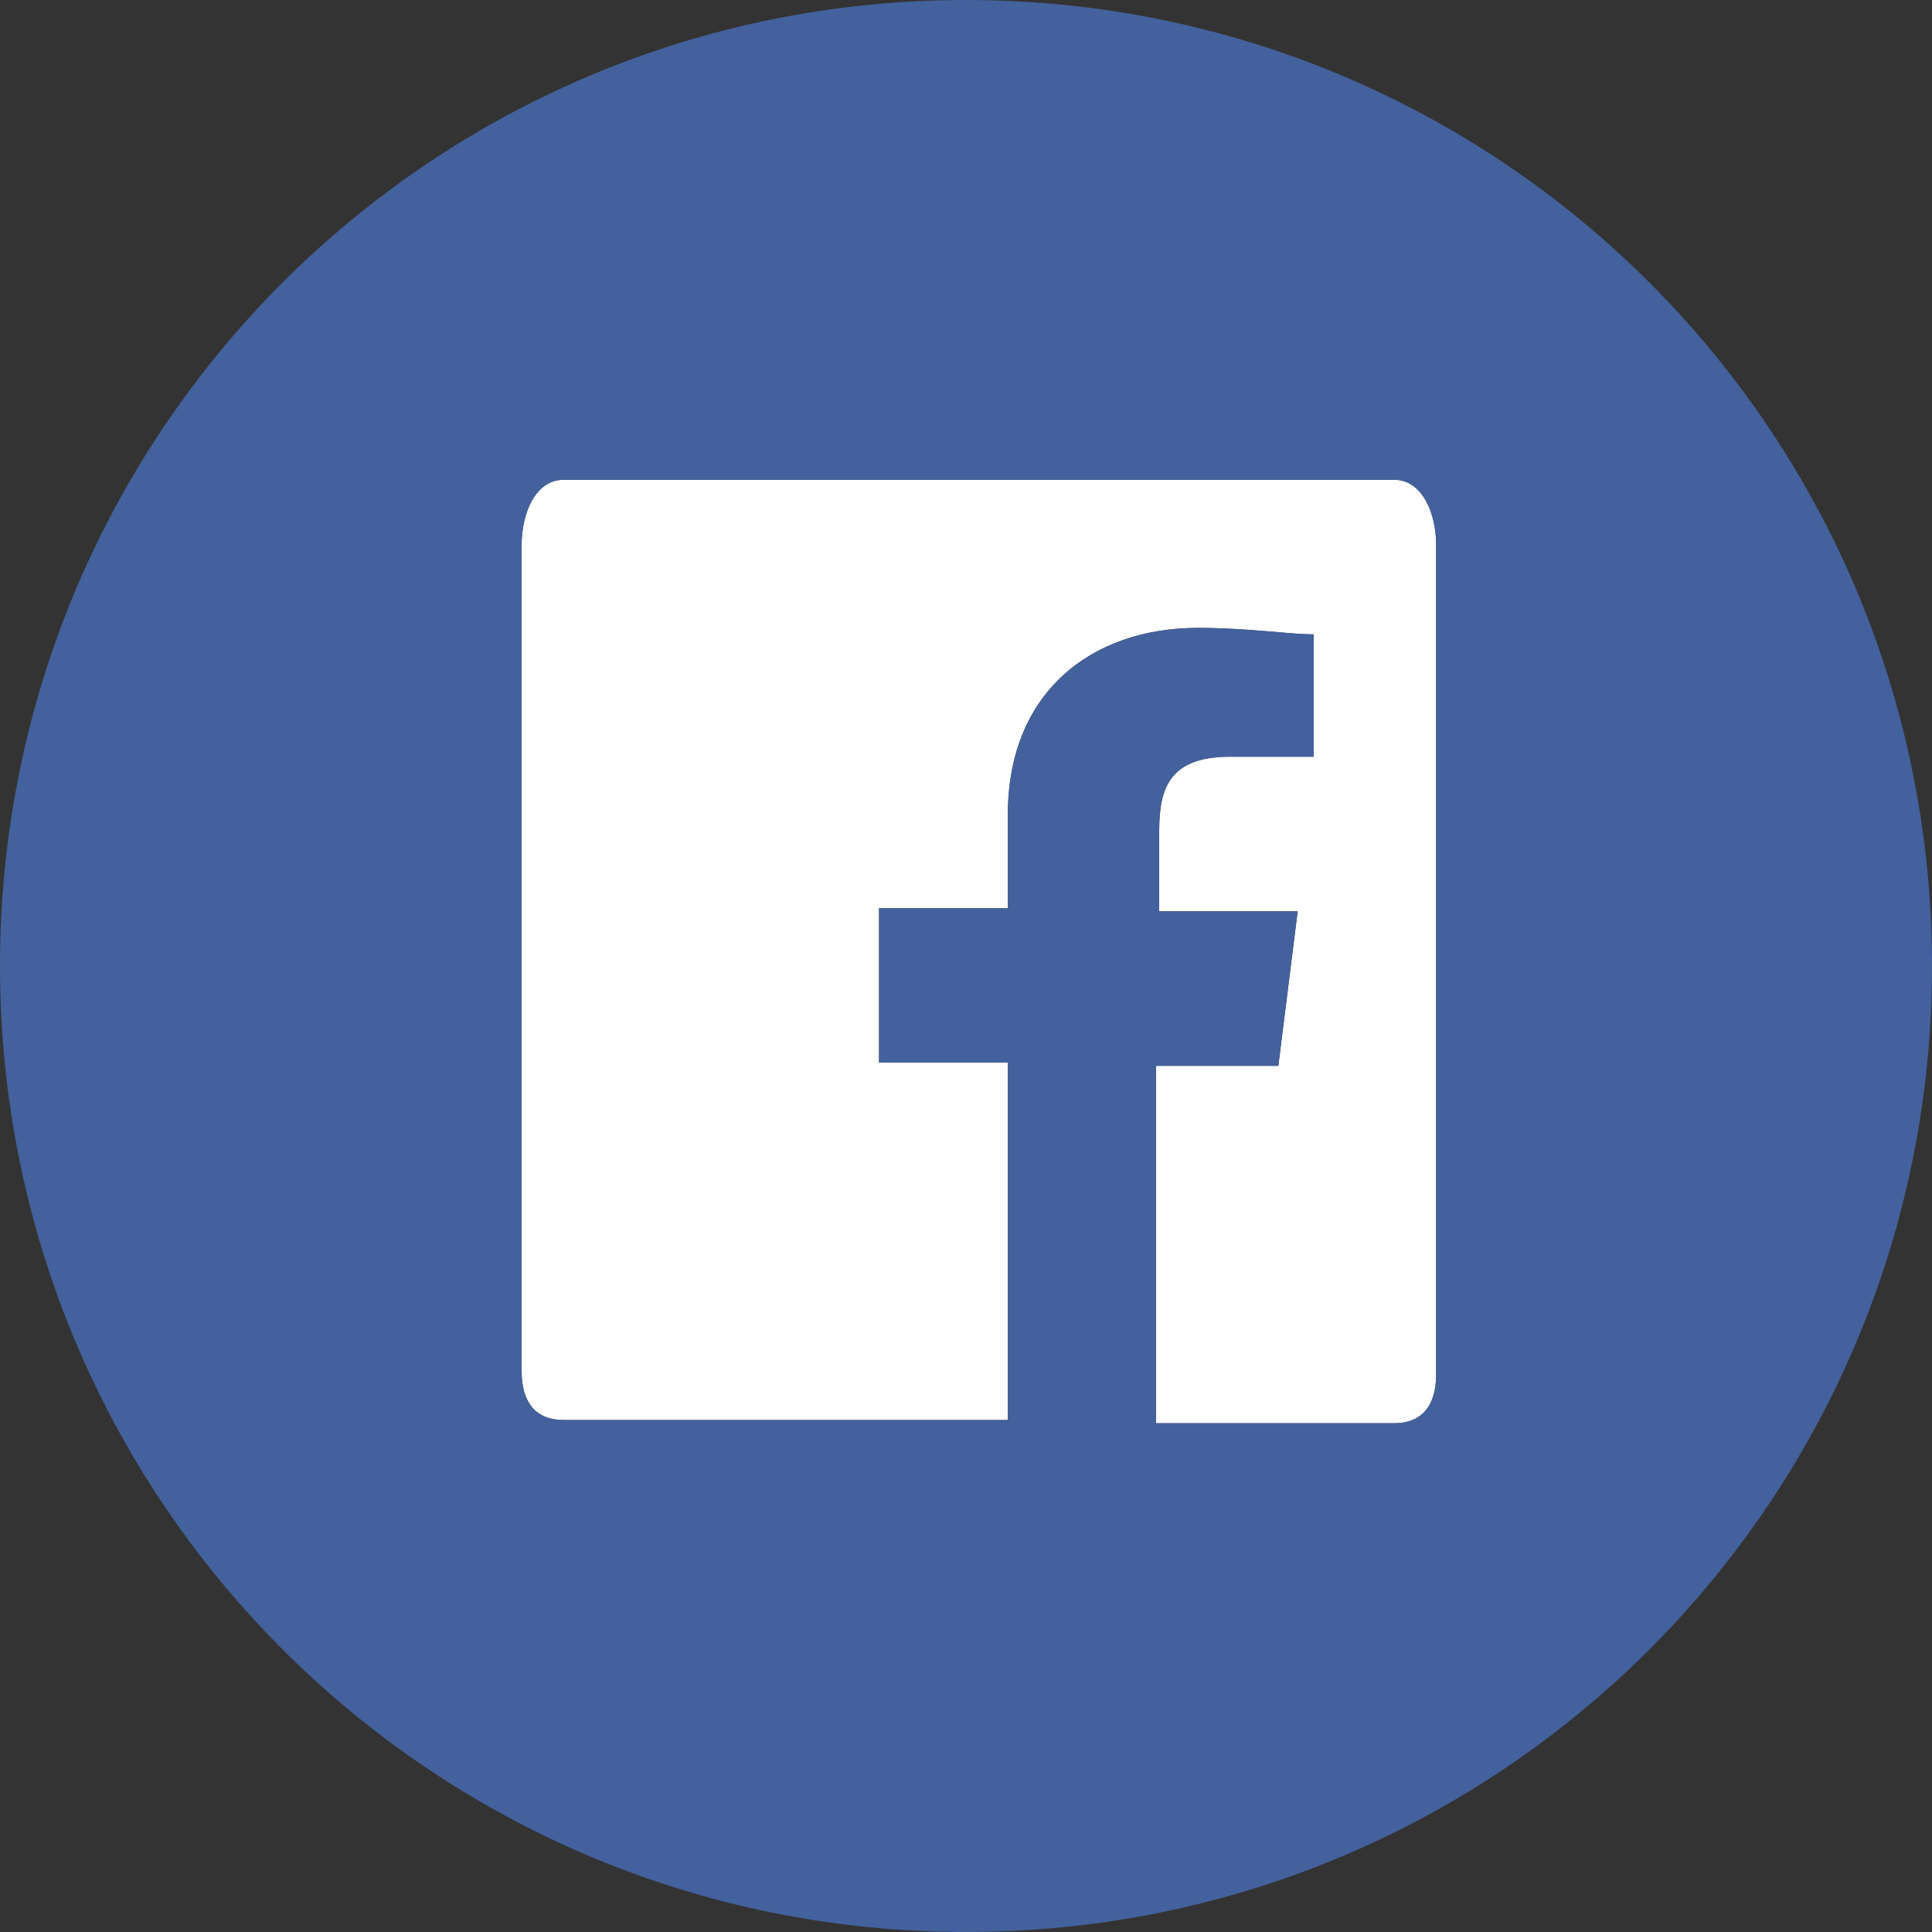
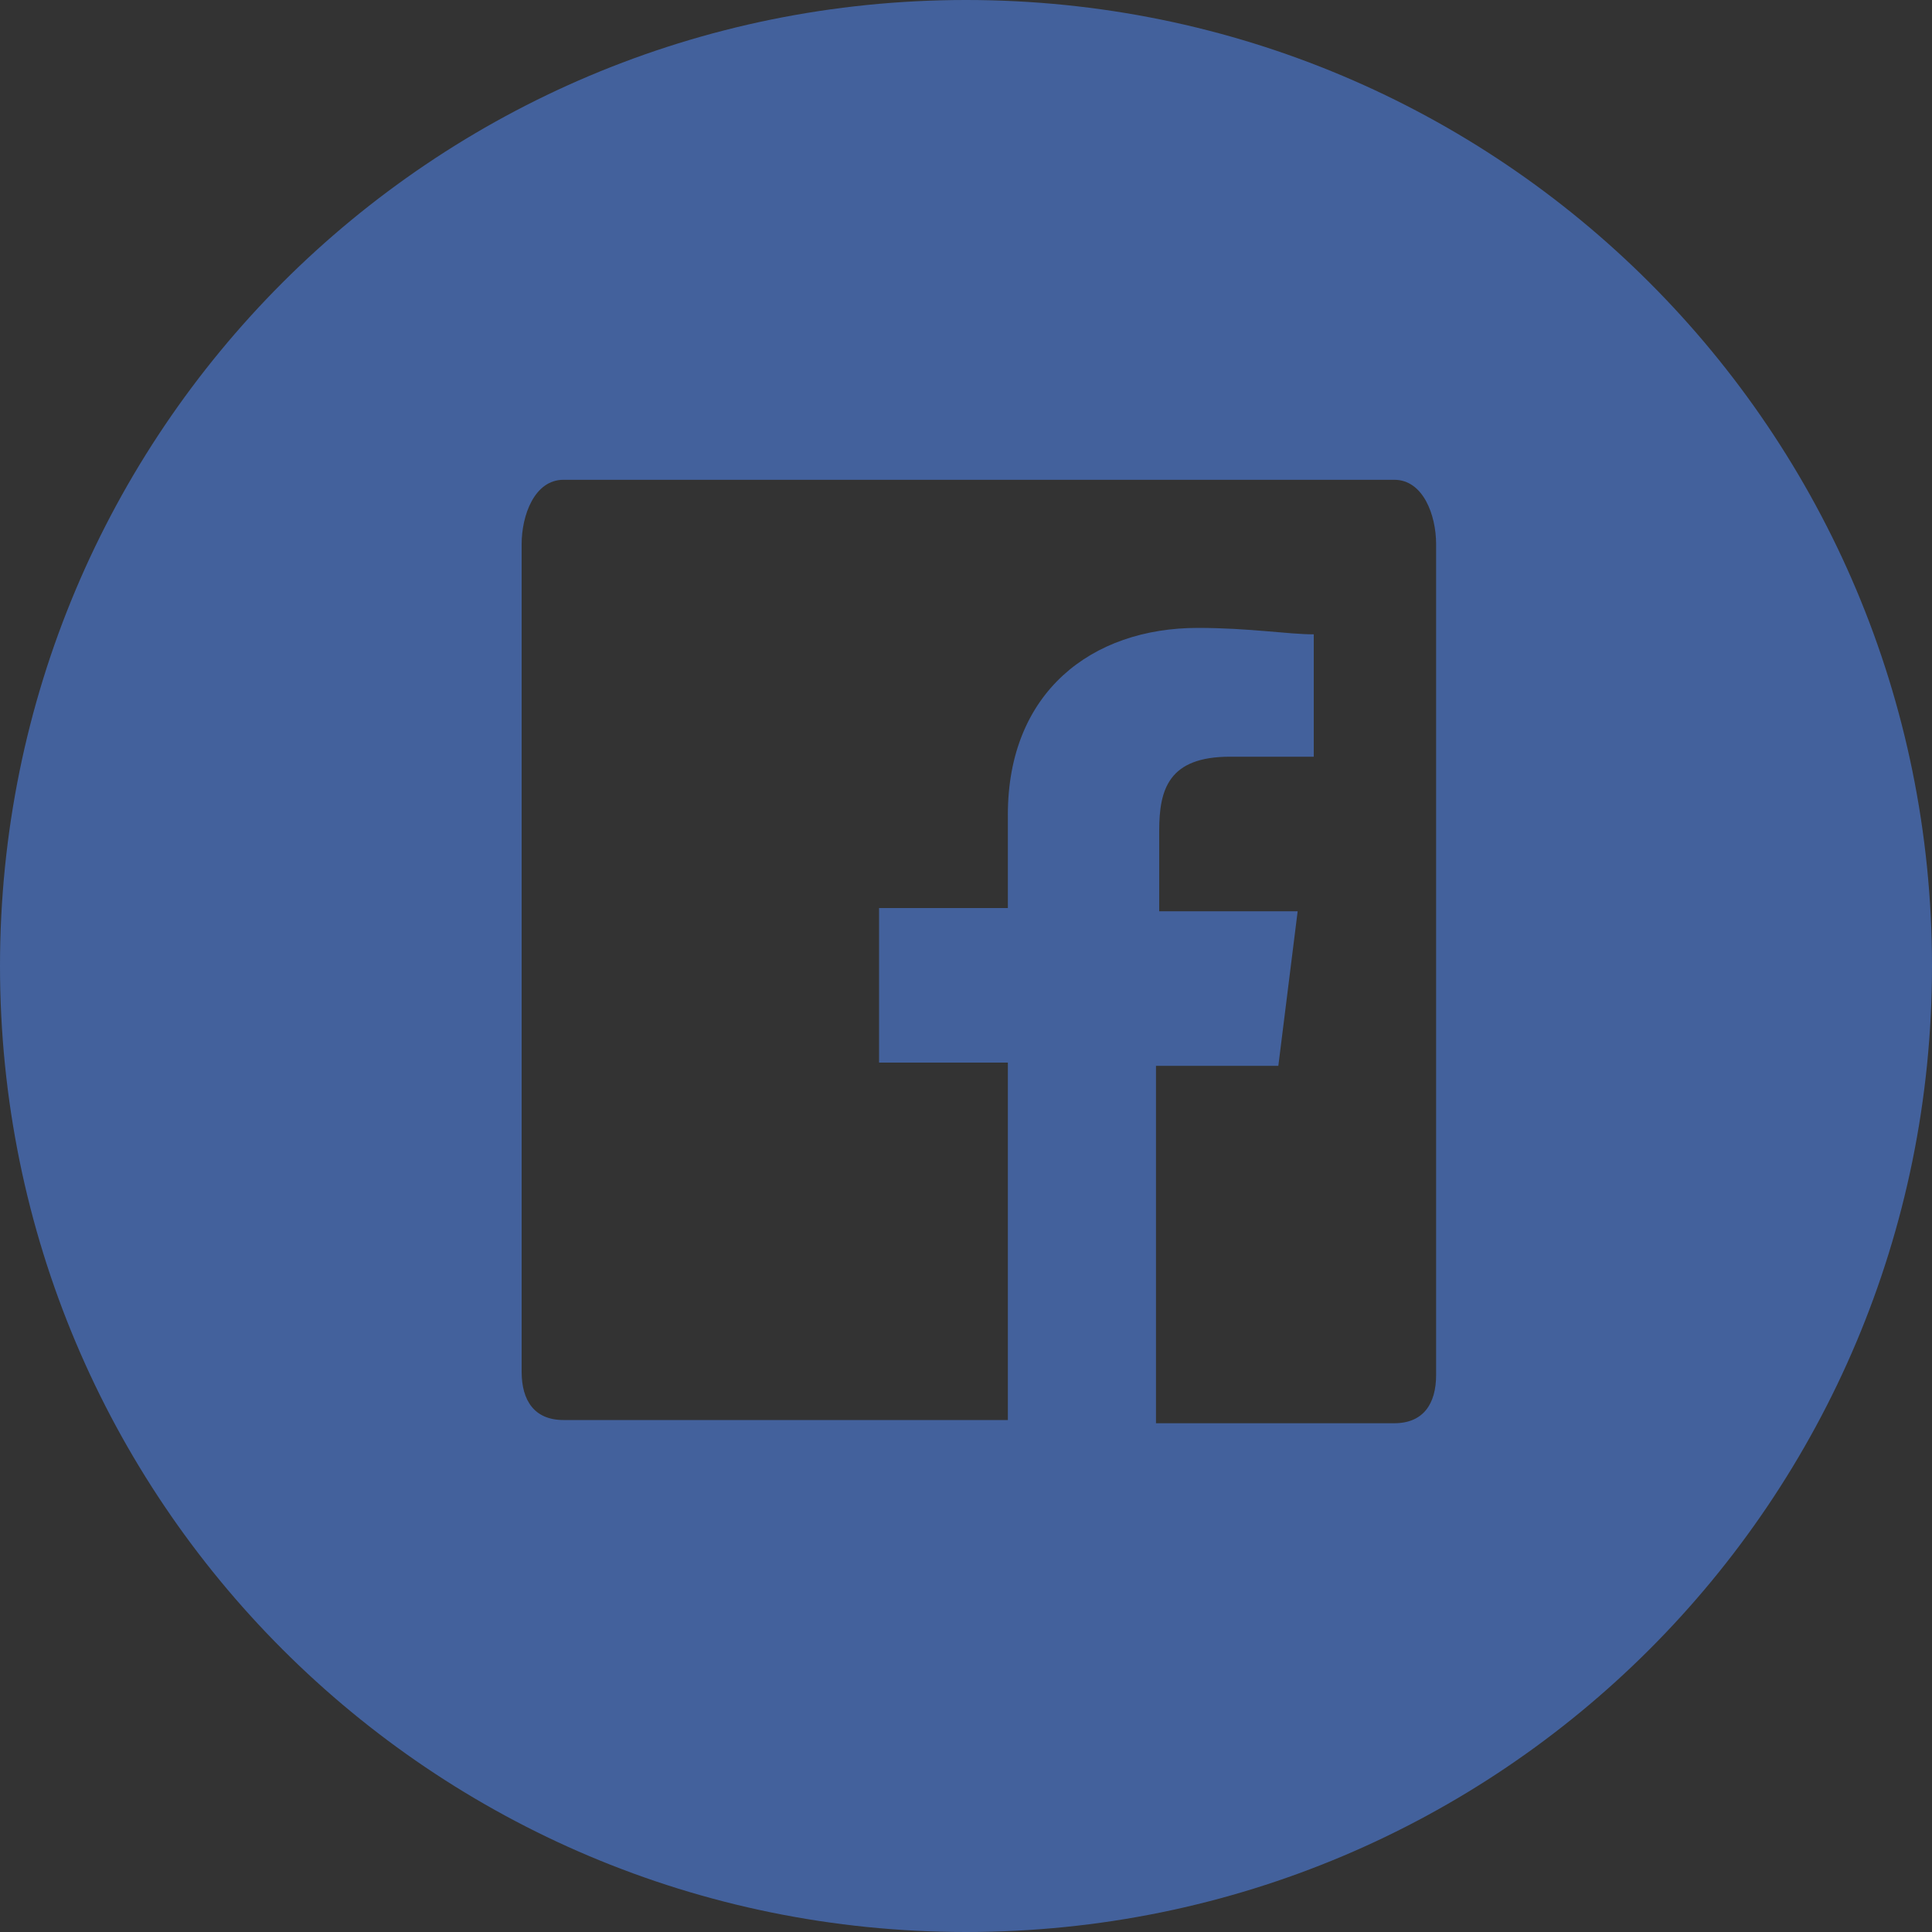
<svg xmlns="http://www.w3.org/2000/svg" enable-background="new 0 0 60 60" viewBox="0 0 60 60">
  <rect x="0" y="0" width="60" height="60" fill="#333333" stroke="none" />
-   <path d="m44.6 42.7c0 .9-.4 1.5-1.3 1.5h-7.4v-11.1h3.8l.6-4.8h-4.3v-2.5c0-1.3.3-2.3 2.2-2.3h2.6v-3.8c-.8 0-2-.2-3.6-.2-3.3 0-5.9 2-5.9 5.8v2.9h-4v4.8h4v11.1h-13.8c-.9 0-1.3-.6-1.3-1.5v-25.7c0-.9.4-2 1.3-2h25.8c.9 0 1.3 1.1 1.3 2z" fill="#fff" />
  <path d="m30 0c-16.6 0-30 13.4-30 30s13.4 30 30 30 30-13.4 30-30-13.4-30-30-30zm14.6 42.7c0 .9-.4 1.5-1.3 1.5h-7.4v-11.1h3.8l.6-4.8h-4.3v-2.5c0-1.3.3-2.3 2.2-2.3h2.6v-3.8c-.8 0-2-.2-3.6-.2-3.3 0-5.9 2-5.9 5.8v2.9h-4v4.8h4v11.1h-13.8c-.9 0-1.3-.6-1.3-1.5v-25.7c0-.9.4-2 1.3-2h25.8c.9 0 1.3 1.1 1.3 2z" fill="#43619c" />
</svg>